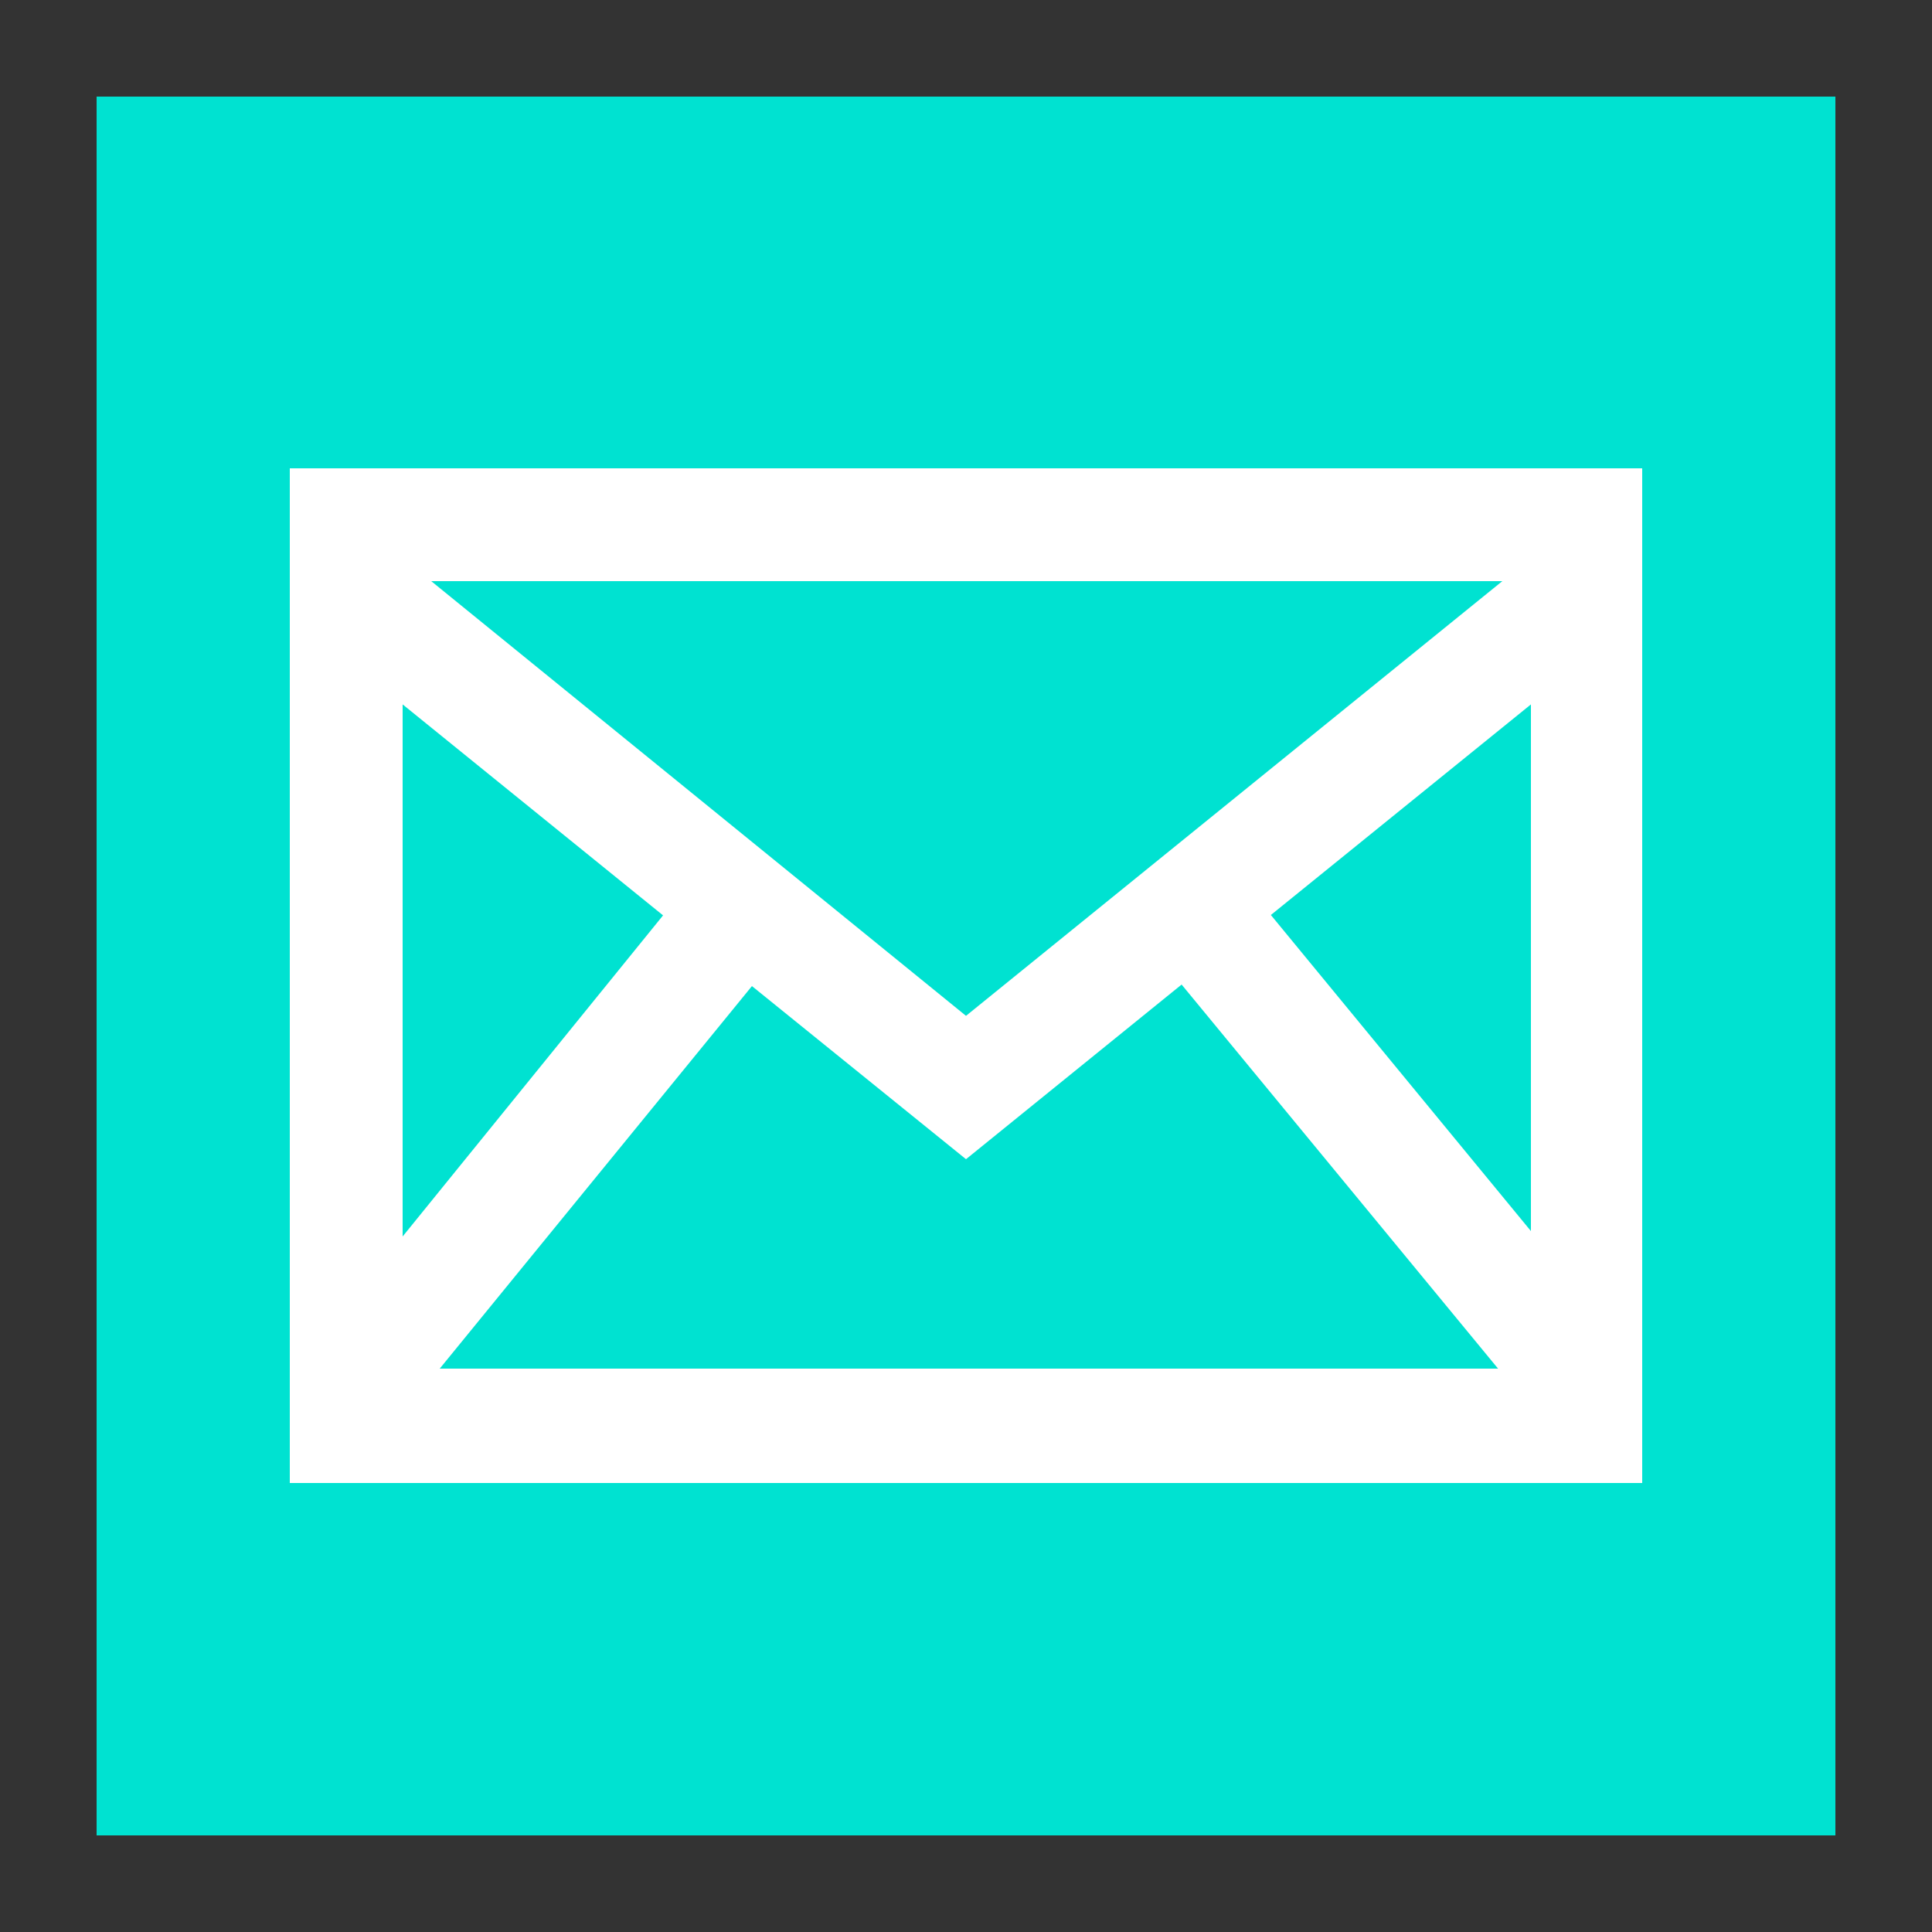
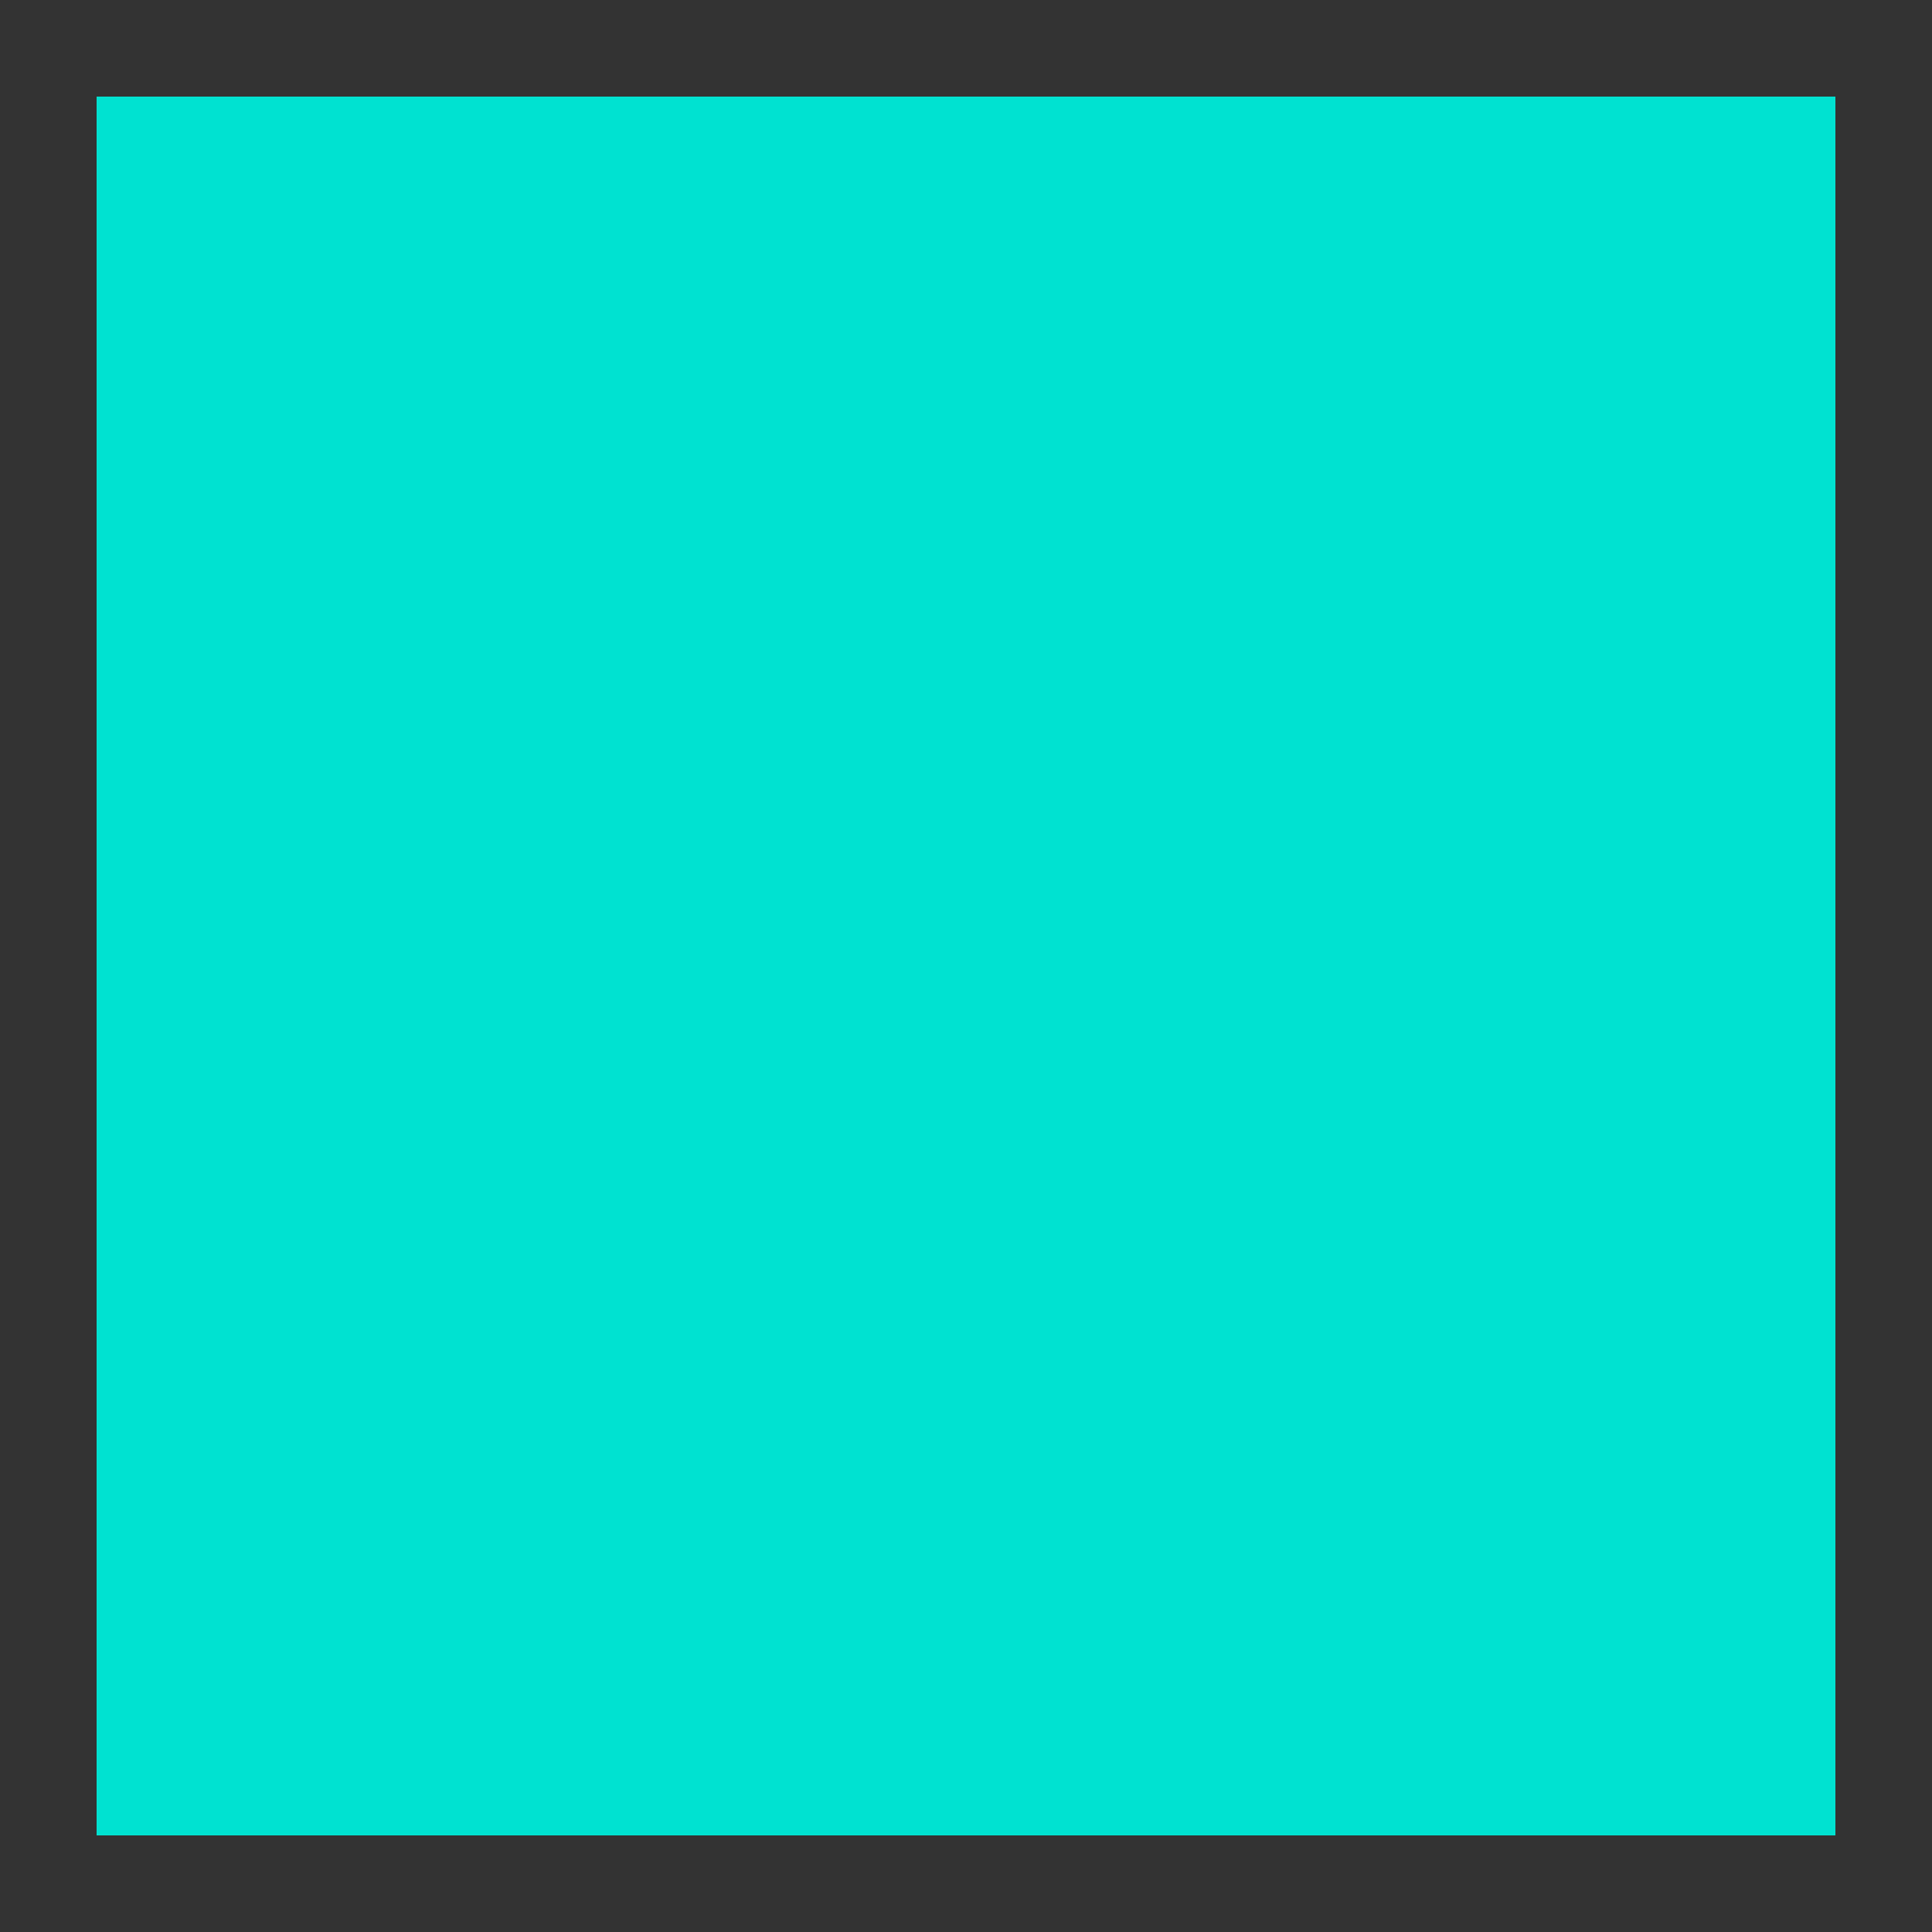
<svg xmlns="http://www.w3.org/2000/svg" id="b8fd0b67-c3e2-4948-bfd9-da98ef3722f4" data-name="Layer 1" viewBox="0 0 50 50">
  <rect x="0" y="0" width="50" height="50" fill="#333333" stroke="none" />
  <defs>
    <style>.ba5c2b98-3ad6-471a-90af-4cfc2ef75823{fill:none;}.b9c59c97-0a03-4b27-9676-c03853fd80e5{fill:#00e2d1;}.b65b6947-329b-499d-9b4d-9d251d68e0bd{clip-path:url(#b4e6f684-0cec-4163-bc93-5d4468567719);}.a740d84e-f591-46b4-85ca-e4e1d50eaaa7{fill:#fff;}</style>
    <clipPath id="b4e6f684-0cec-4163-bc93-5d4468567719">
-       <rect class="ba5c2b98-3ad6-471a-90af-4cfc2ef75823" x="2.5" y="2.5" width="45" height="45" />
-     </clipPath>
+       </clipPath>
  </defs>
  <g id="bbddf3b3-9e19-47f5-9554-cf3ba93f1f01" data-name="Group 428">
    <rect id="f698e657-4873-426b-a137-cac2fac3906b" data-name="Rectangle 790" class="b9c59c97-0a03-4b27-9676-c03853fd80e5" x="2.5" y="2.5" width="45" height="45" />
    <g class="b65b6947-329b-499d-9b4d-9d251d68e0bd">
      <g id="afacf211-d242-4ea3-96e8-924faaa345ec" data-name="Mask Group 5">
        <path id="e03c2e21-2635-4ab3-9780-be2cd4fc506c" data-name="iconmonstr-email-2" class="a740d84e-f591-46b4-85ca-e4e1d50eaaa7" d="M7.5,12.12V38.38h35V12.12Zm9.66,11.57L10.42,32V18.23Zm-6-8.65H38.88L25,26.29Zm8.3,10.48L25,30l5.58-4.52,8.19,9.94H11.38Zm13.43-1.84,6.73-5.45V31.86Z" />
      </g>
    </g>
  </g>
</svg>